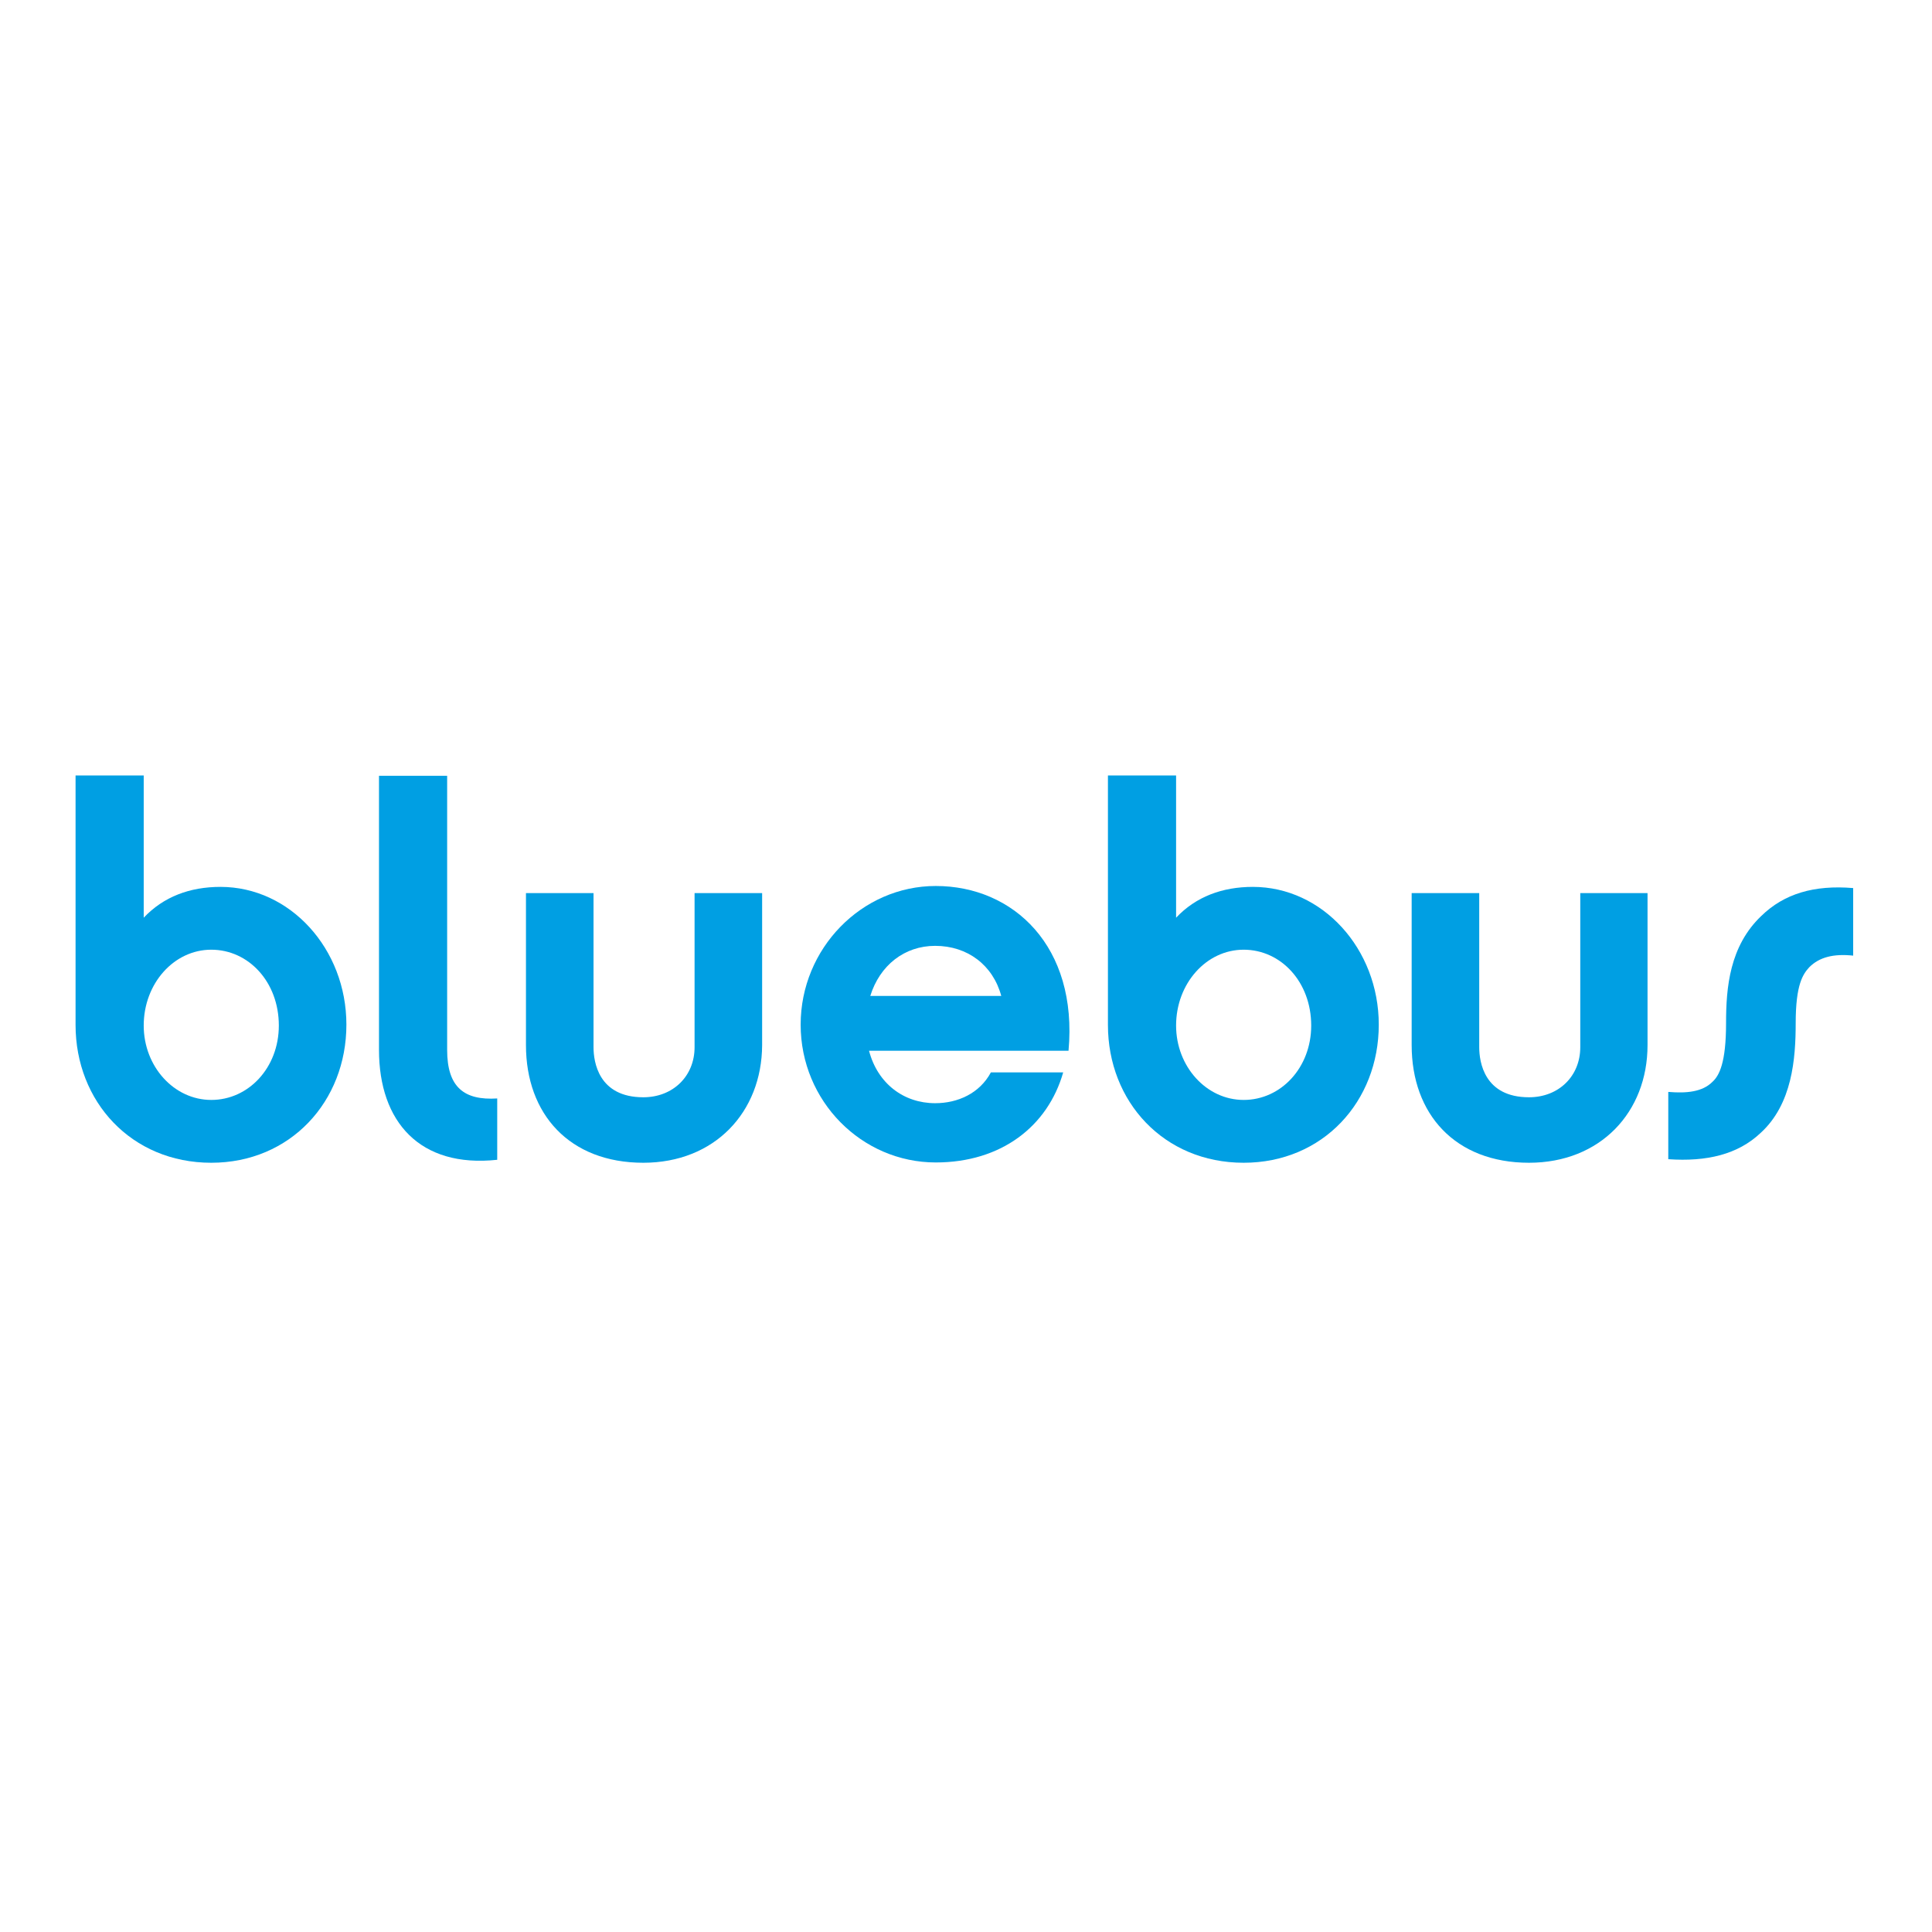
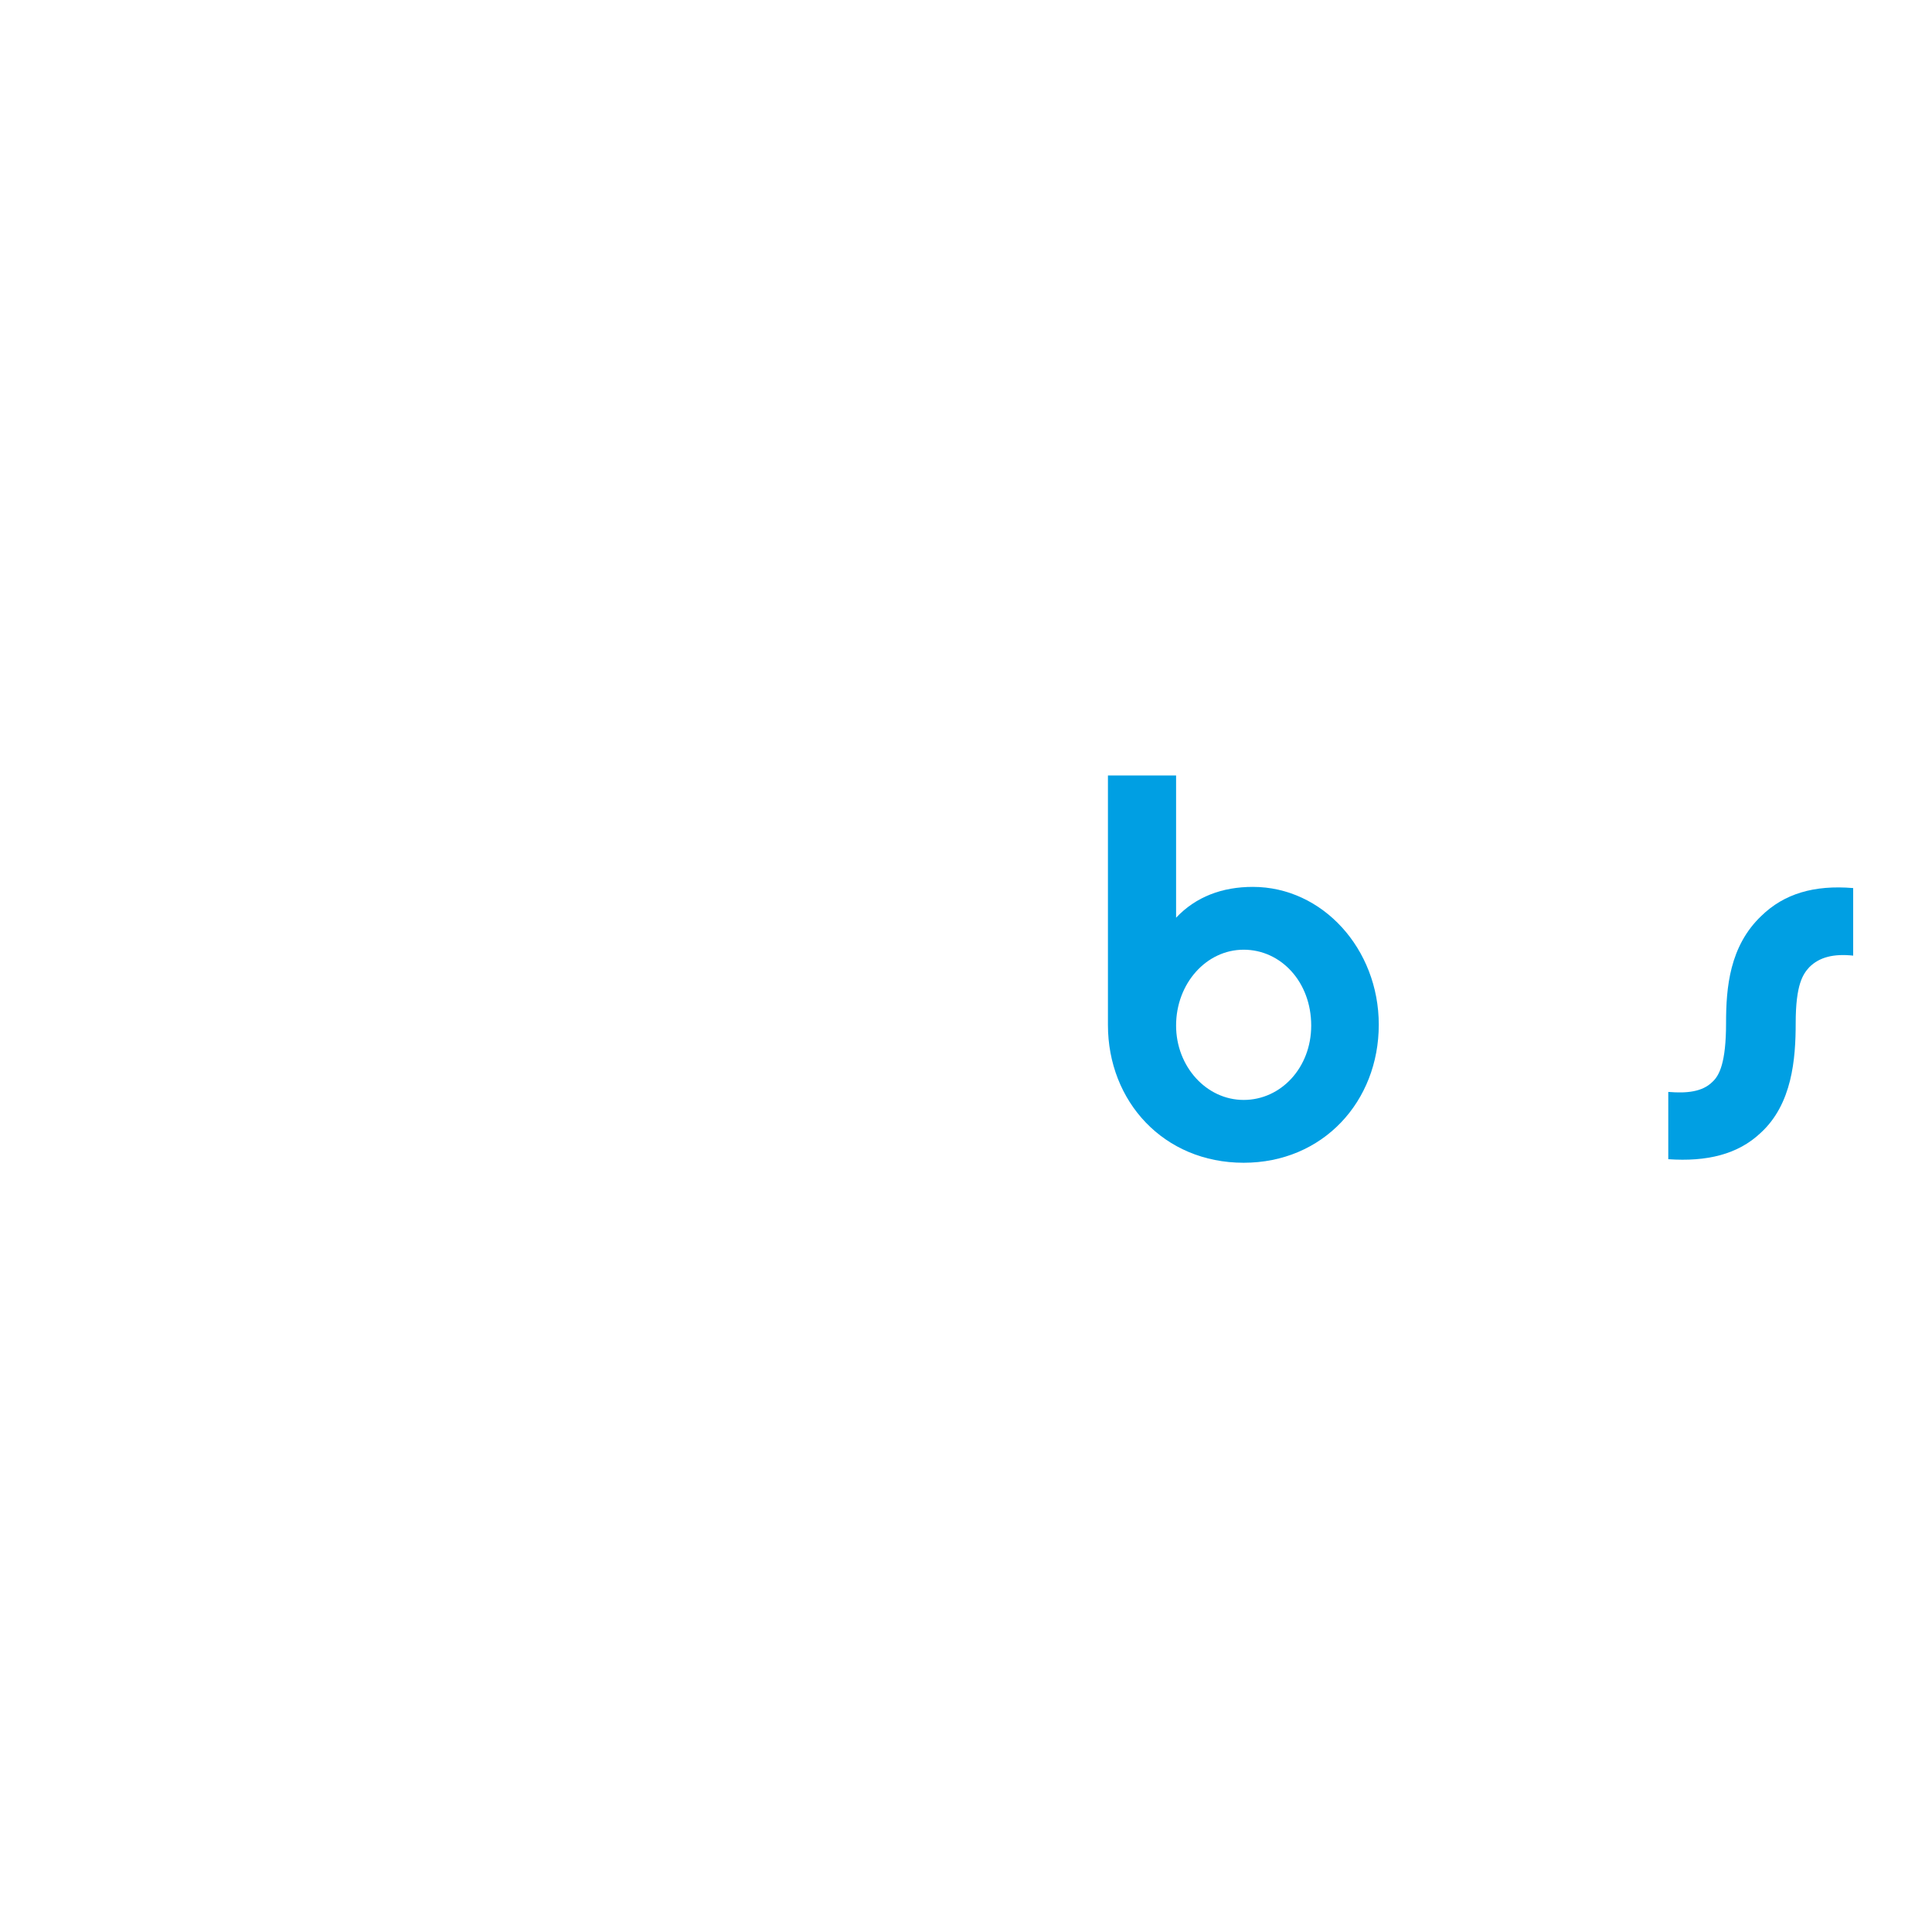
<svg xmlns="http://www.w3.org/2000/svg" version="1.1" id="layer" x="0px" y="0px" viewBox="0 0 652 652" style="enable-background:new 0 0 652 652;" xml:space="preserve">
  <style type="text/css">
	.st0{fill:#009FE3;}
</style>
  <g>
-     <path class="st0" d="M71.3,392.4c-27,0-45.8-20.7-45.8-46.5v-84.2h23v48c6.7-7.1,15.6-10.4,25.9-10.4c23.5,0,42.5,20.9,42.5,46.5   C116.9,371.7,98,392.4,71.3,392.4 M71.3,320.5c-12.6,0-22.8,11.4-22.8,25.6c0,13.8,10.2,25.1,22.8,25.1c12.6,0,22.8-10.9,22.8-25.1   C94.1,331.4,83.9,320.5,71.3,320.5" />
    <path class="st0" d="M419.7,392.4c-27,0-45.8-20.7-45.8-46.5v-84.2h23v48c6.7-7.1,15.6-10.4,25.9-10.4c23.5,0,42.5,20.9,42.5,46.5   C465.3,371.7,446.5,392.4,419.7,392.4 M419.7,320.5c-12.6,0-22.8,11.4-22.8,25.6c0,13.8,10.2,25.1,22.8,25.1   c12.6,0,22.8-10.9,22.8-25.1C442.5,331.4,432.3,320.5,419.7,320.5" />
-     <path class="st0" d="M127.9,261.8h23v92.5c0,12.6,5.7,17.1,16.9,16.4v20.7c-26.1,2.8-39.9-12.8-39.9-37.1V261.8z" />
-     <path class="st0" d="M217.1,392.4c-24.9,0-39.6-16.4-39.6-39.7v-51.3h22.8v52c0,5,1.7,16.9,16.8,16.9c10,0,17.3-7.1,17.3-16.9v-52   h22.8v51.3C257.1,375.3,241.2,392.4,217.1,392.4" />
-     <path class="st0" d="M516,392.4c-24.9,0-39.6-16.4-39.6-39.7v-51.3h22.8v52c0,5,1.7,16.9,16.8,16.9c10,0,17.3-7.1,17.3-16.9v-52   H556v51.3C556,375.3,540.1,392.4,516,392.4" />
-     <path class="st0" d="M293.3,354.7c2.9,10.9,11.6,17.6,22.3,17.6c7.6,0,15-3.3,18.8-10.4h24.4c-5.2,18.2-20.9,30.4-43,30.4   c-25,0-45.6-20.7-45.6-46.5c0-25.7,20.6-46.8,45.6-46.8c26.2,0,48,20.4,44.8,55.6H293.3z M337.9,336.1   c-2.8-10.4-11.4-16.9-22.3-16.9c-10.4,0-18.7,6.6-21.9,16.9H337.9z" />
    <path class="st0" d="M563.1,368.5c6.1,0.5,11.4,0,14.8-3.4c2.3-2.1,4.6-6.4,4.6-19.8c0-12.1,1.2-26,11.9-36.2   c7.7-7.5,17.8-10.5,31-9.4v22.8c-6.6-0.7-11.4,0.5-14.8,3.9c-2.1,2.3-4.6,5.7-4.6,18.9c0,12.1-1.2,27.3-11.8,37   c-7.7,7.3-18.2,9.8-31.2,8.9V368.5z" />
  </g>
</svg>